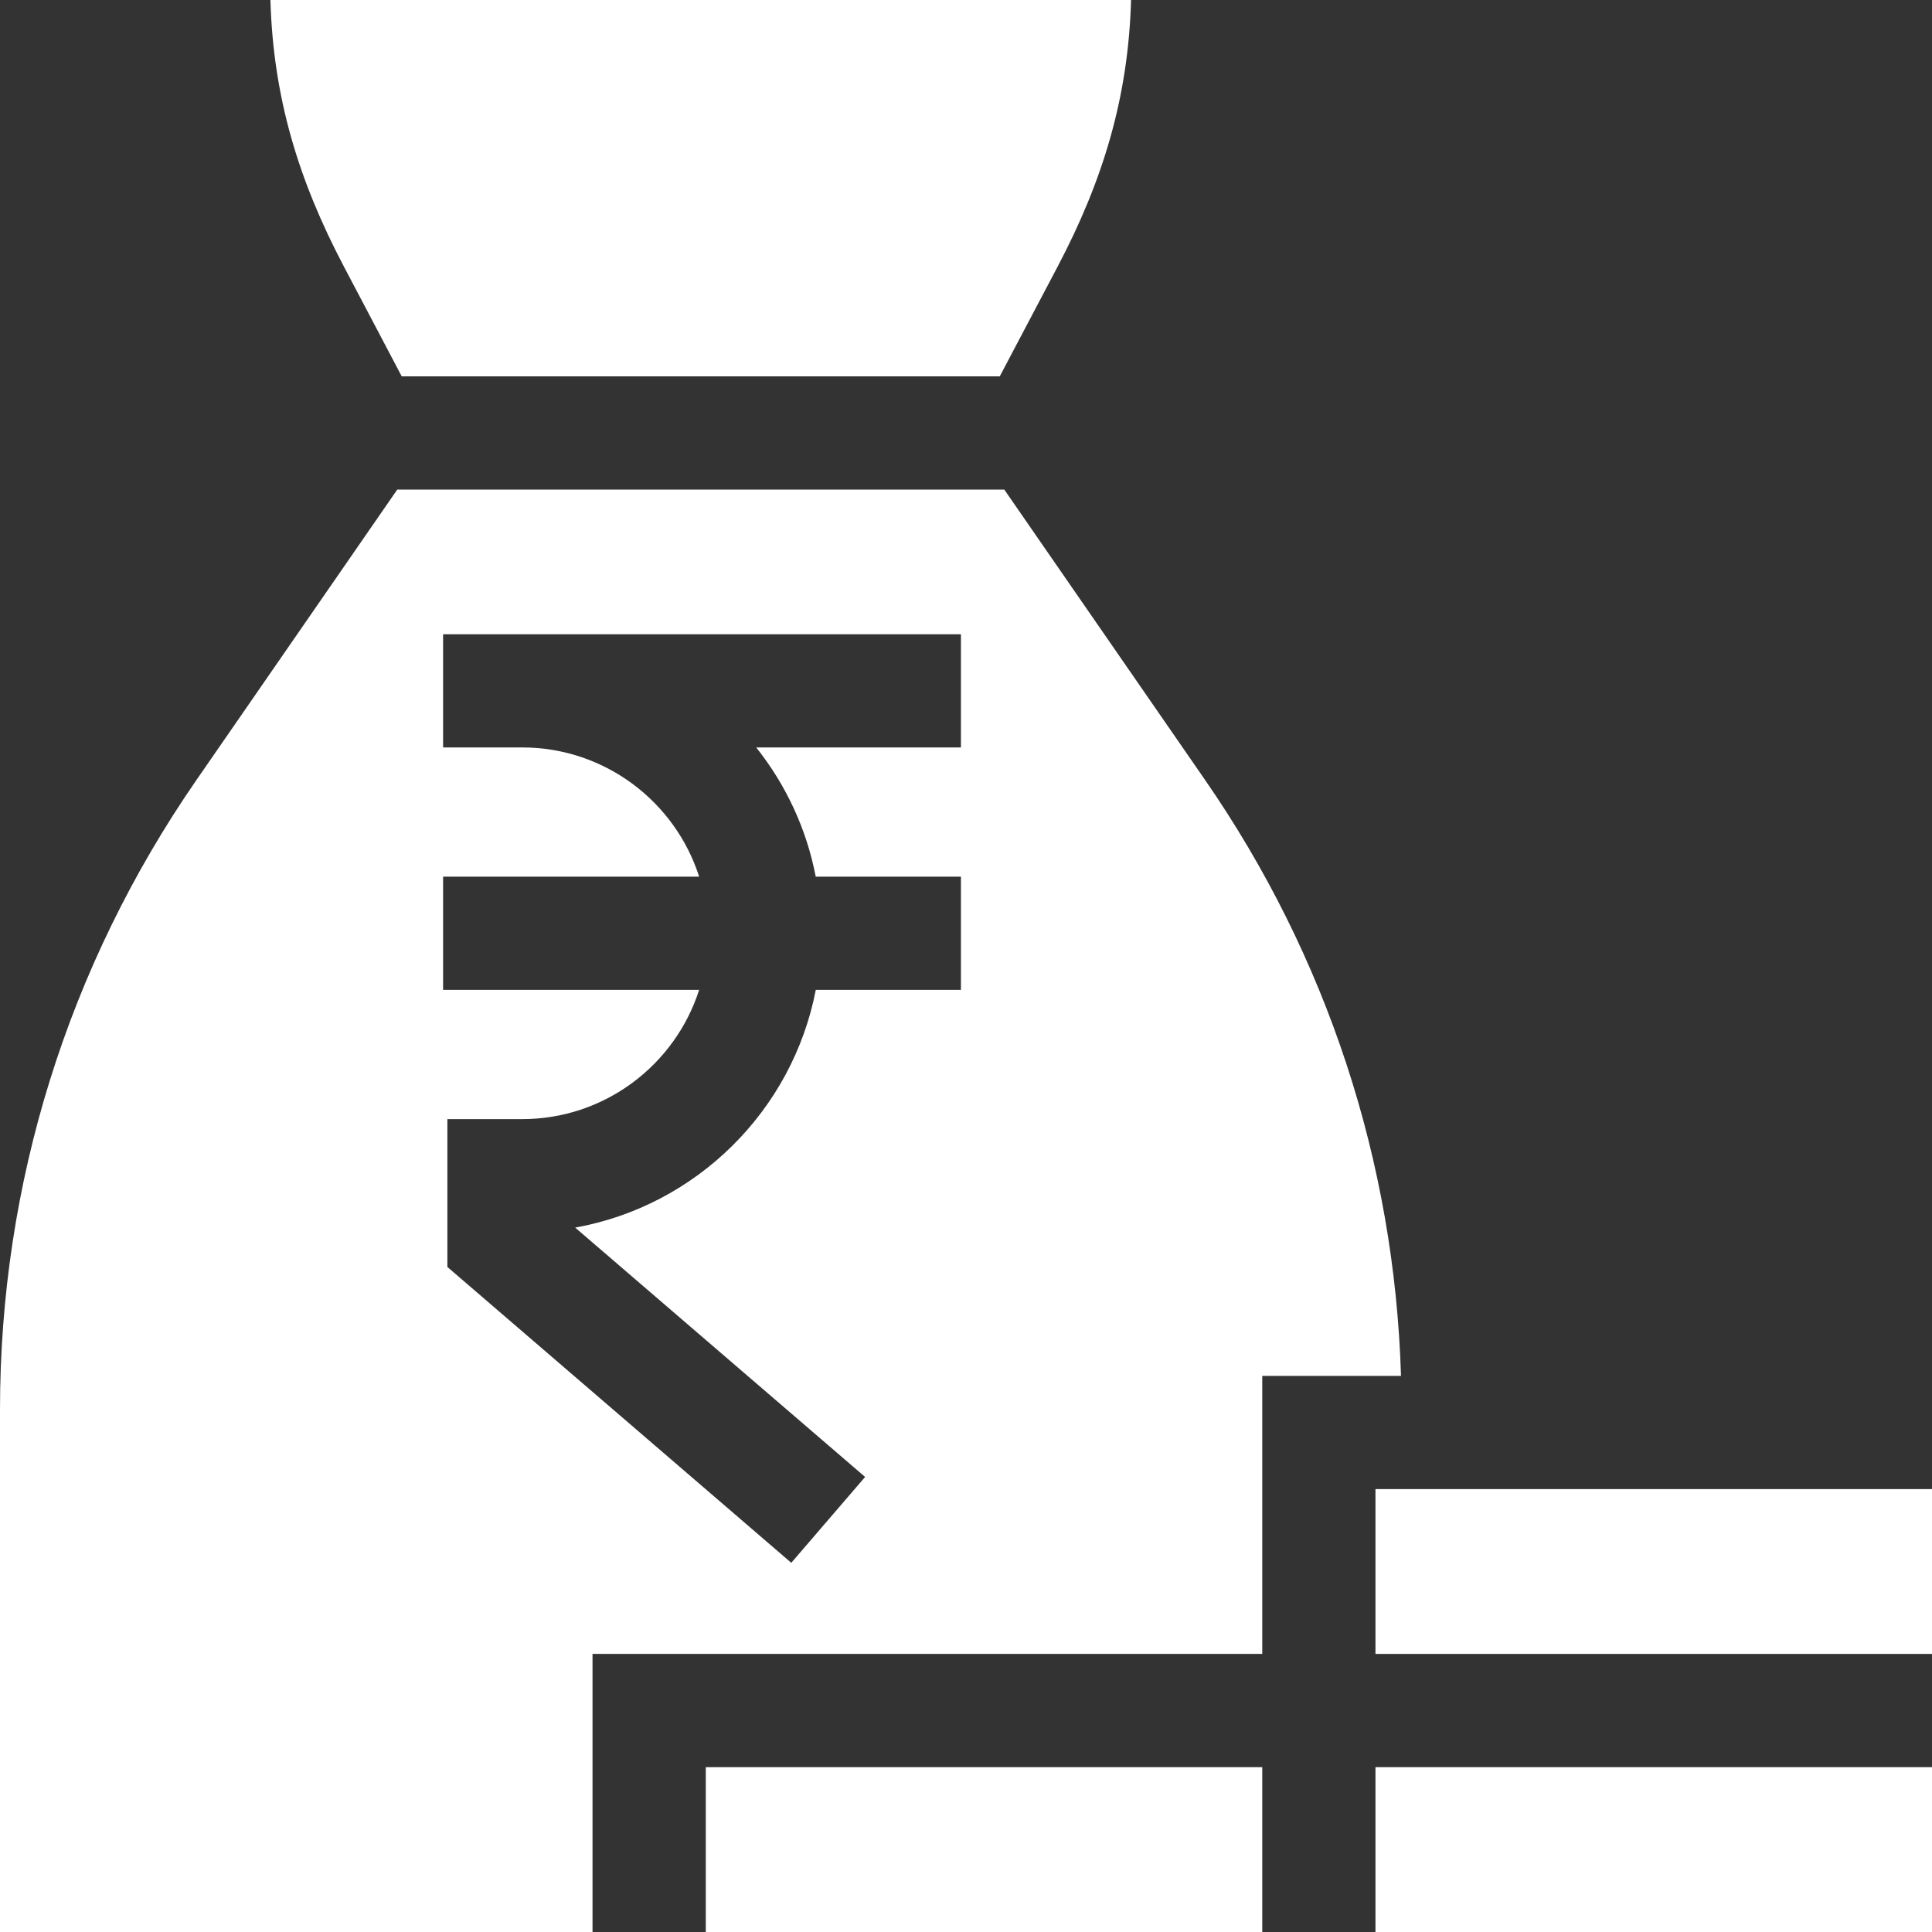
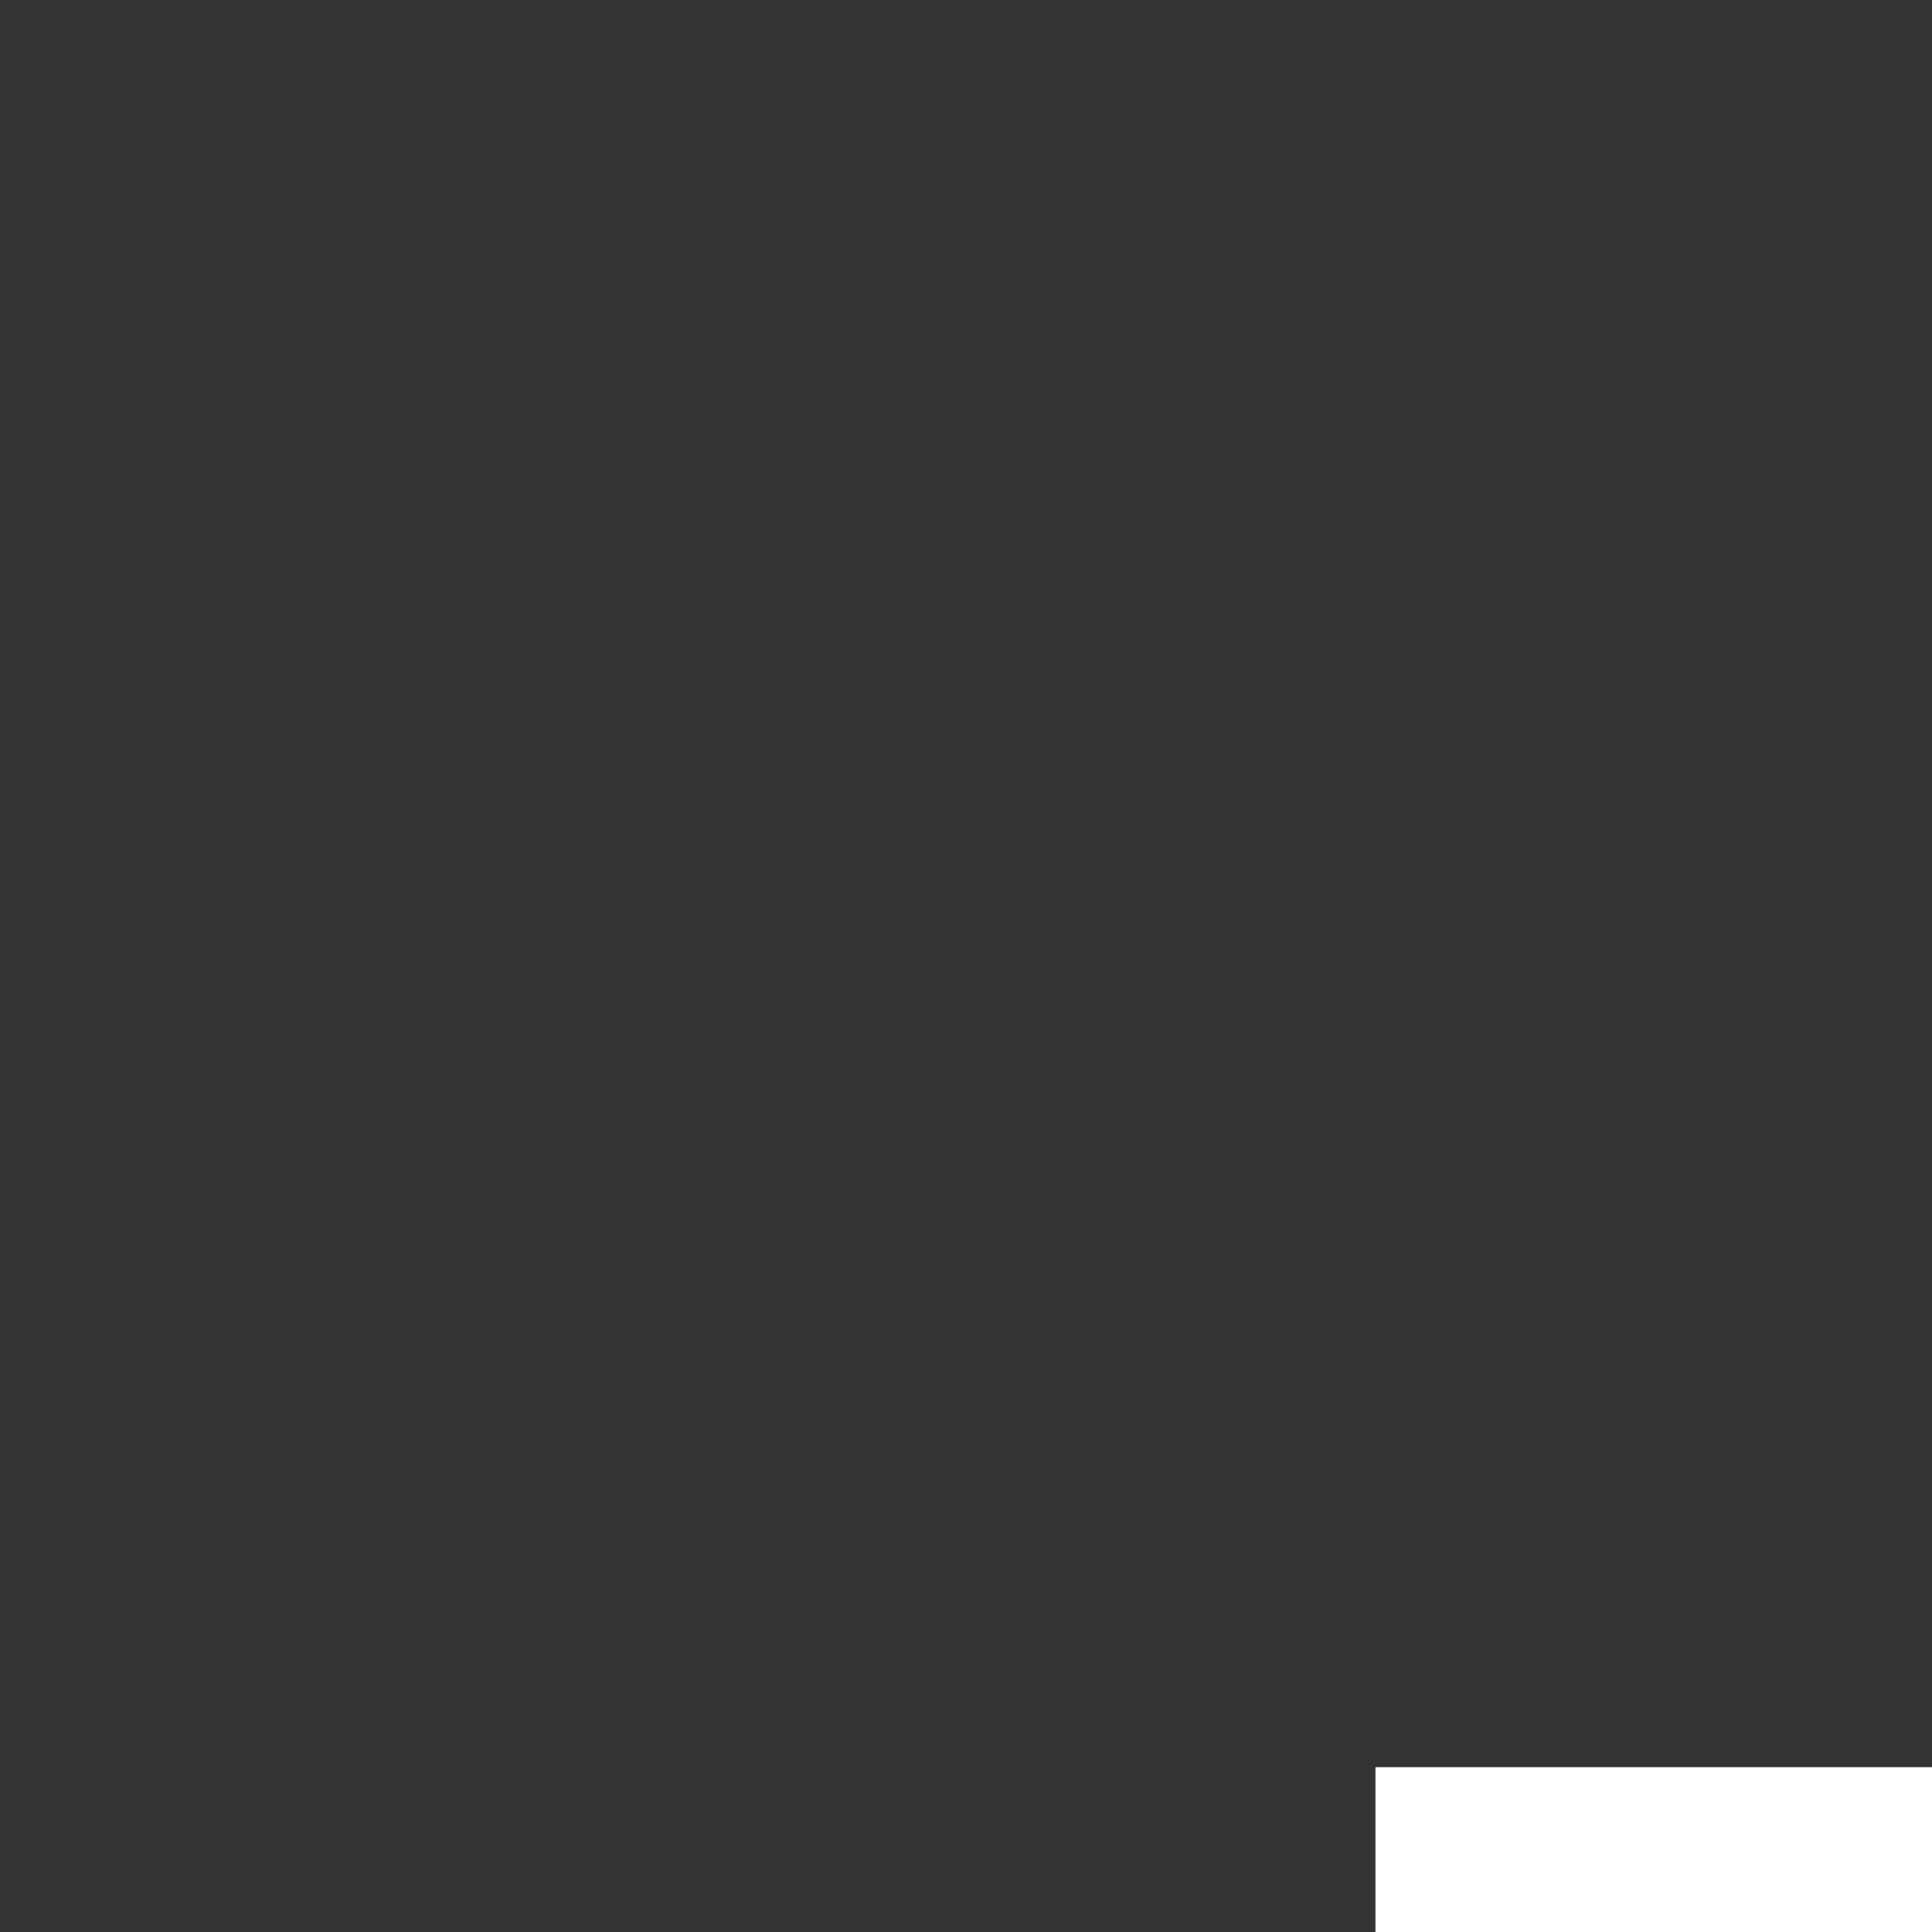
<svg xmlns="http://www.w3.org/2000/svg" width="32" height="32" viewBox="0 0 32 32" fill="none">
  <rect x="0" y="0" width="32" height="32" fill="#333333" stroke="none" />
-   <path d="M22.782 24.664H32V27.394H22.782V24.664Z" fill="white" />
-   <path d="M11.69 29.27H20.907V32H11.69V29.27Z" fill="white" />
  <path d="M22.782 29.27H32V32H22.782V29.27Z" fill="white" />
-   <path d="M16.634 8.109H6.58L3.256 12.916C1.126 15.996 0 19.604 0 23.349V32H9.814V27.394H20.907V22.789H23.205C23.098 19.245 21.982 15.842 19.958 12.916L16.634 8.109ZM15.916 12.38H12.525C13.012 12.992 13.358 13.722 13.511 14.52H15.916V16.395H13.512C13.127 18.395 11.536 19.972 9.527 20.333L14.329 24.463L13.106 25.885L7.41 20.985V18.536H8.649C10.019 18.536 11.183 17.636 11.58 16.395H7.339V14.52H11.58C11.183 13.28 10.019 12.38 8.649 12.38H7.339V10.505H15.916V12.38H15.916Z" fill="white" />
-   <path d="M5.697 4.417L6.654 6.234H16.559L17.517 4.417C18.27 2.987 18.688 1.614 18.734 0H4.479C4.525 1.614 4.944 2.987 5.697 4.417Z" fill="white" />
</svg>